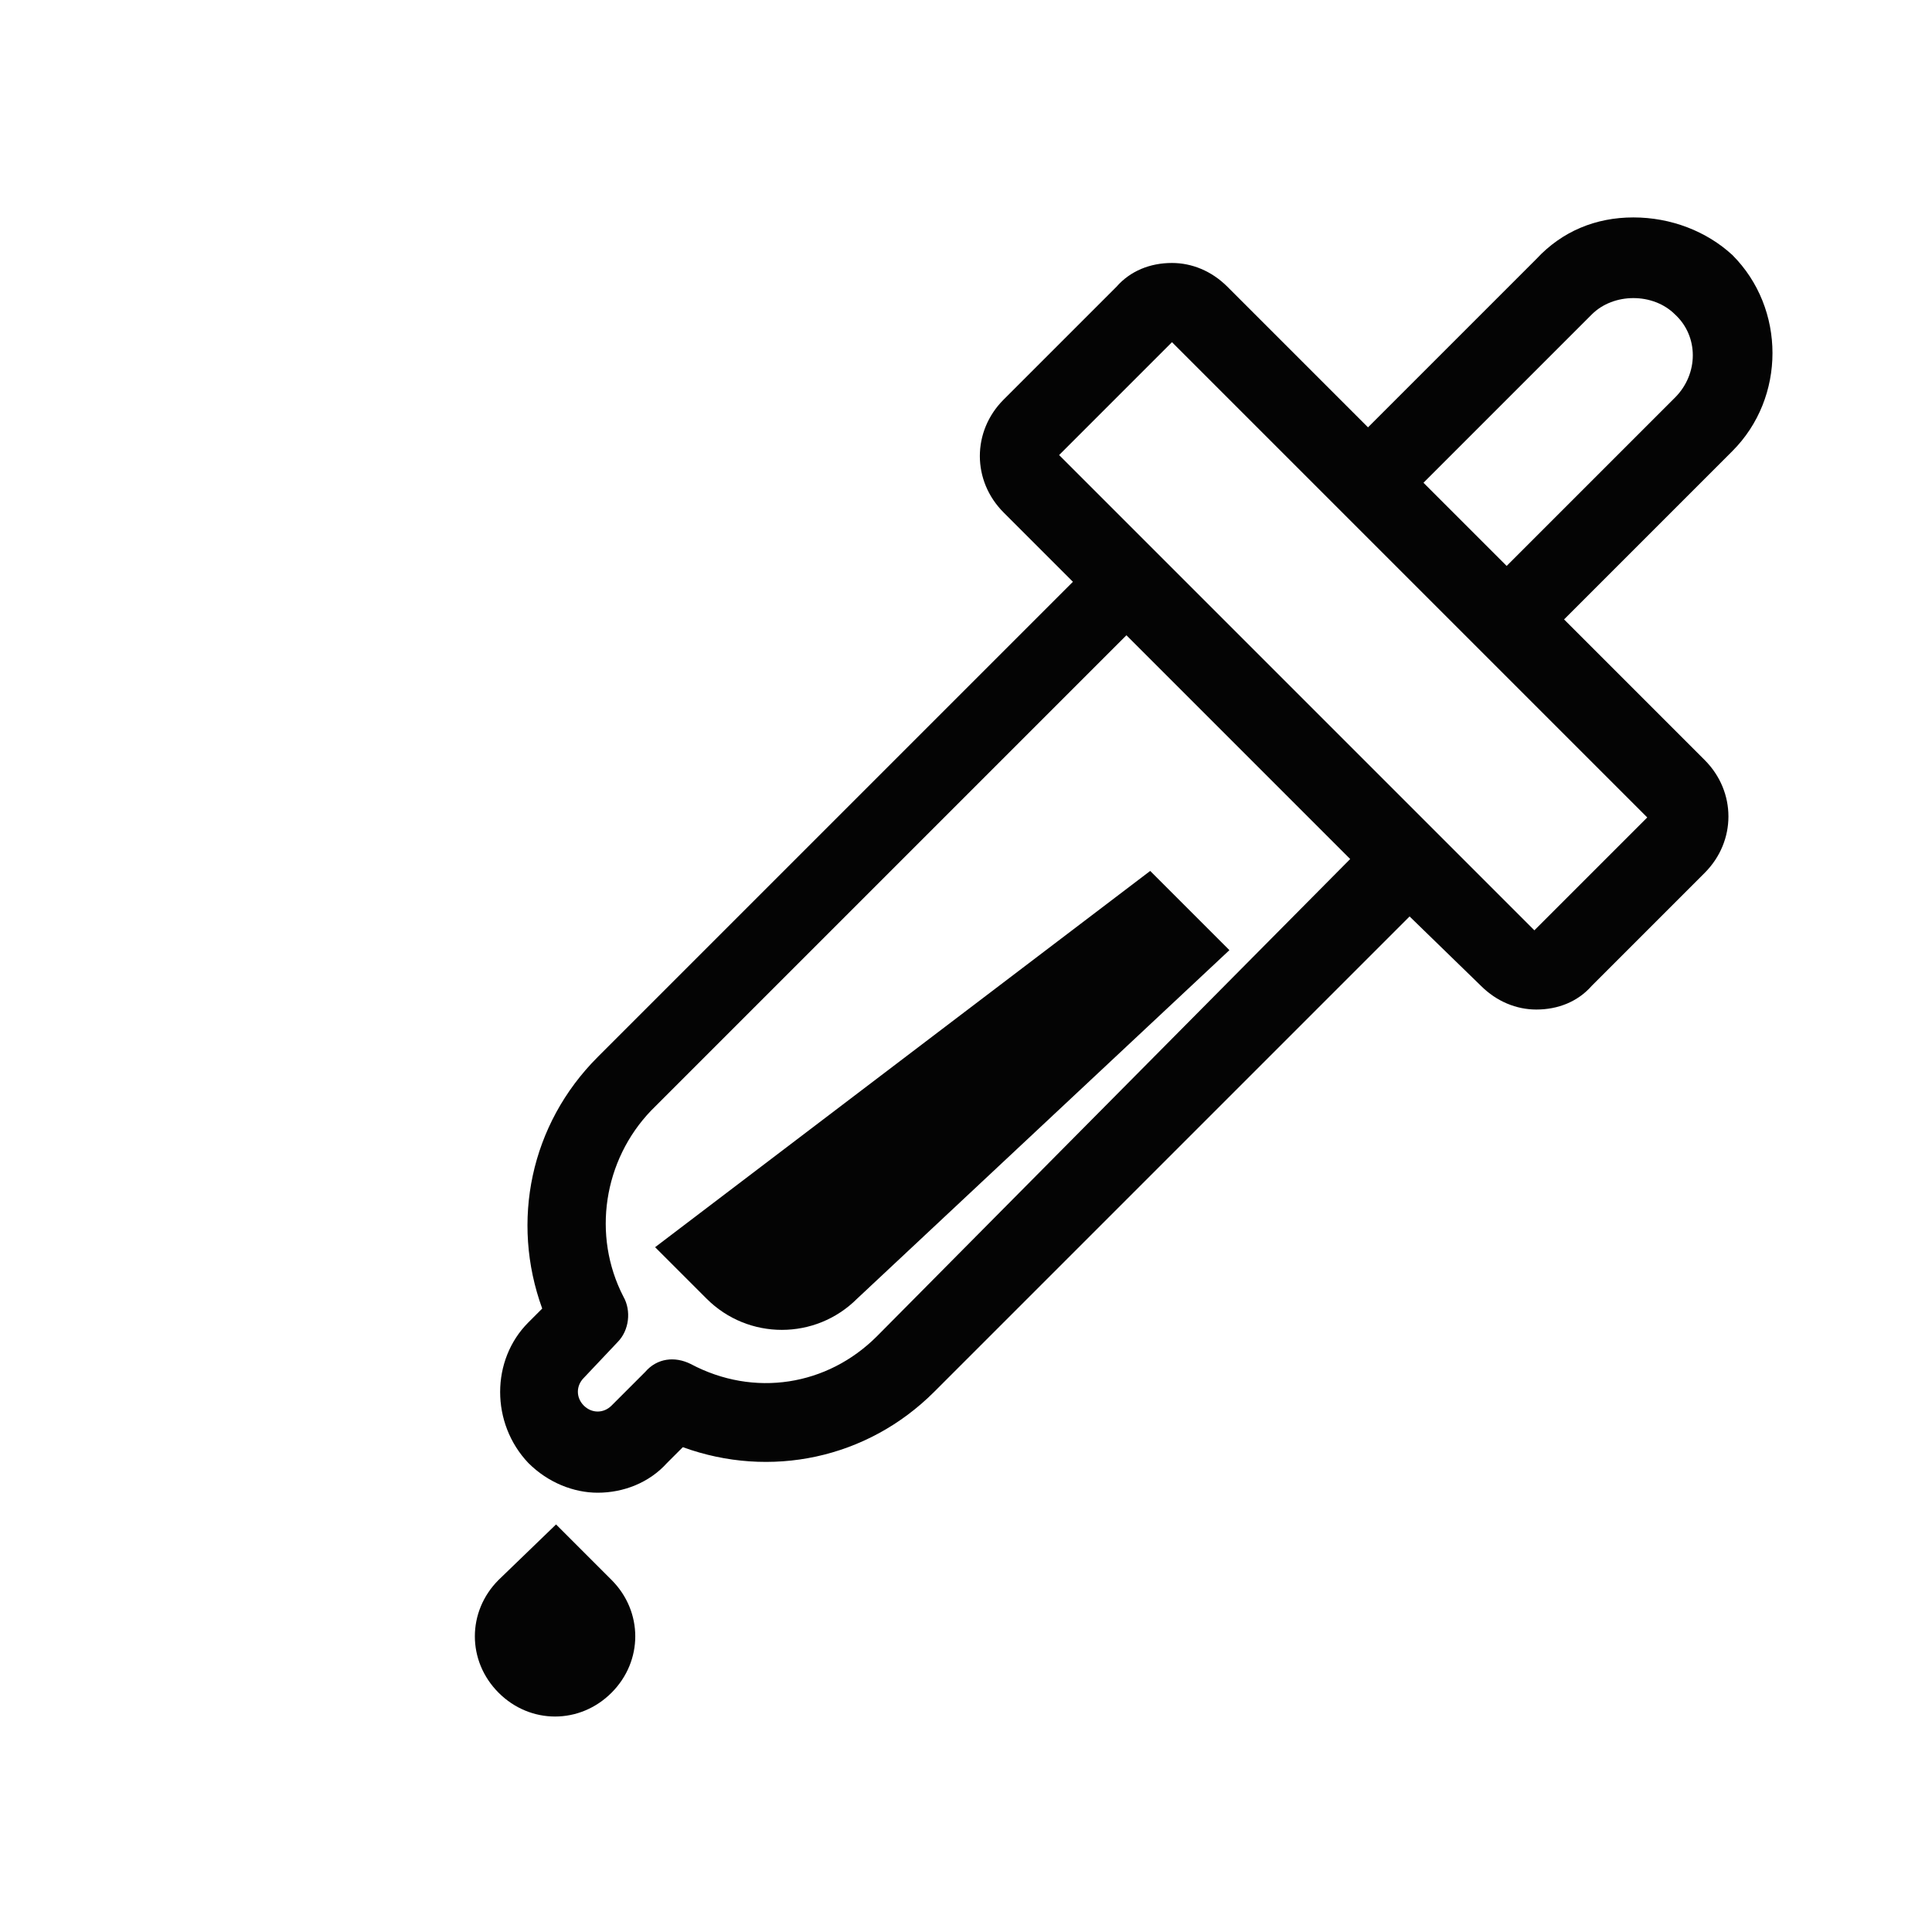
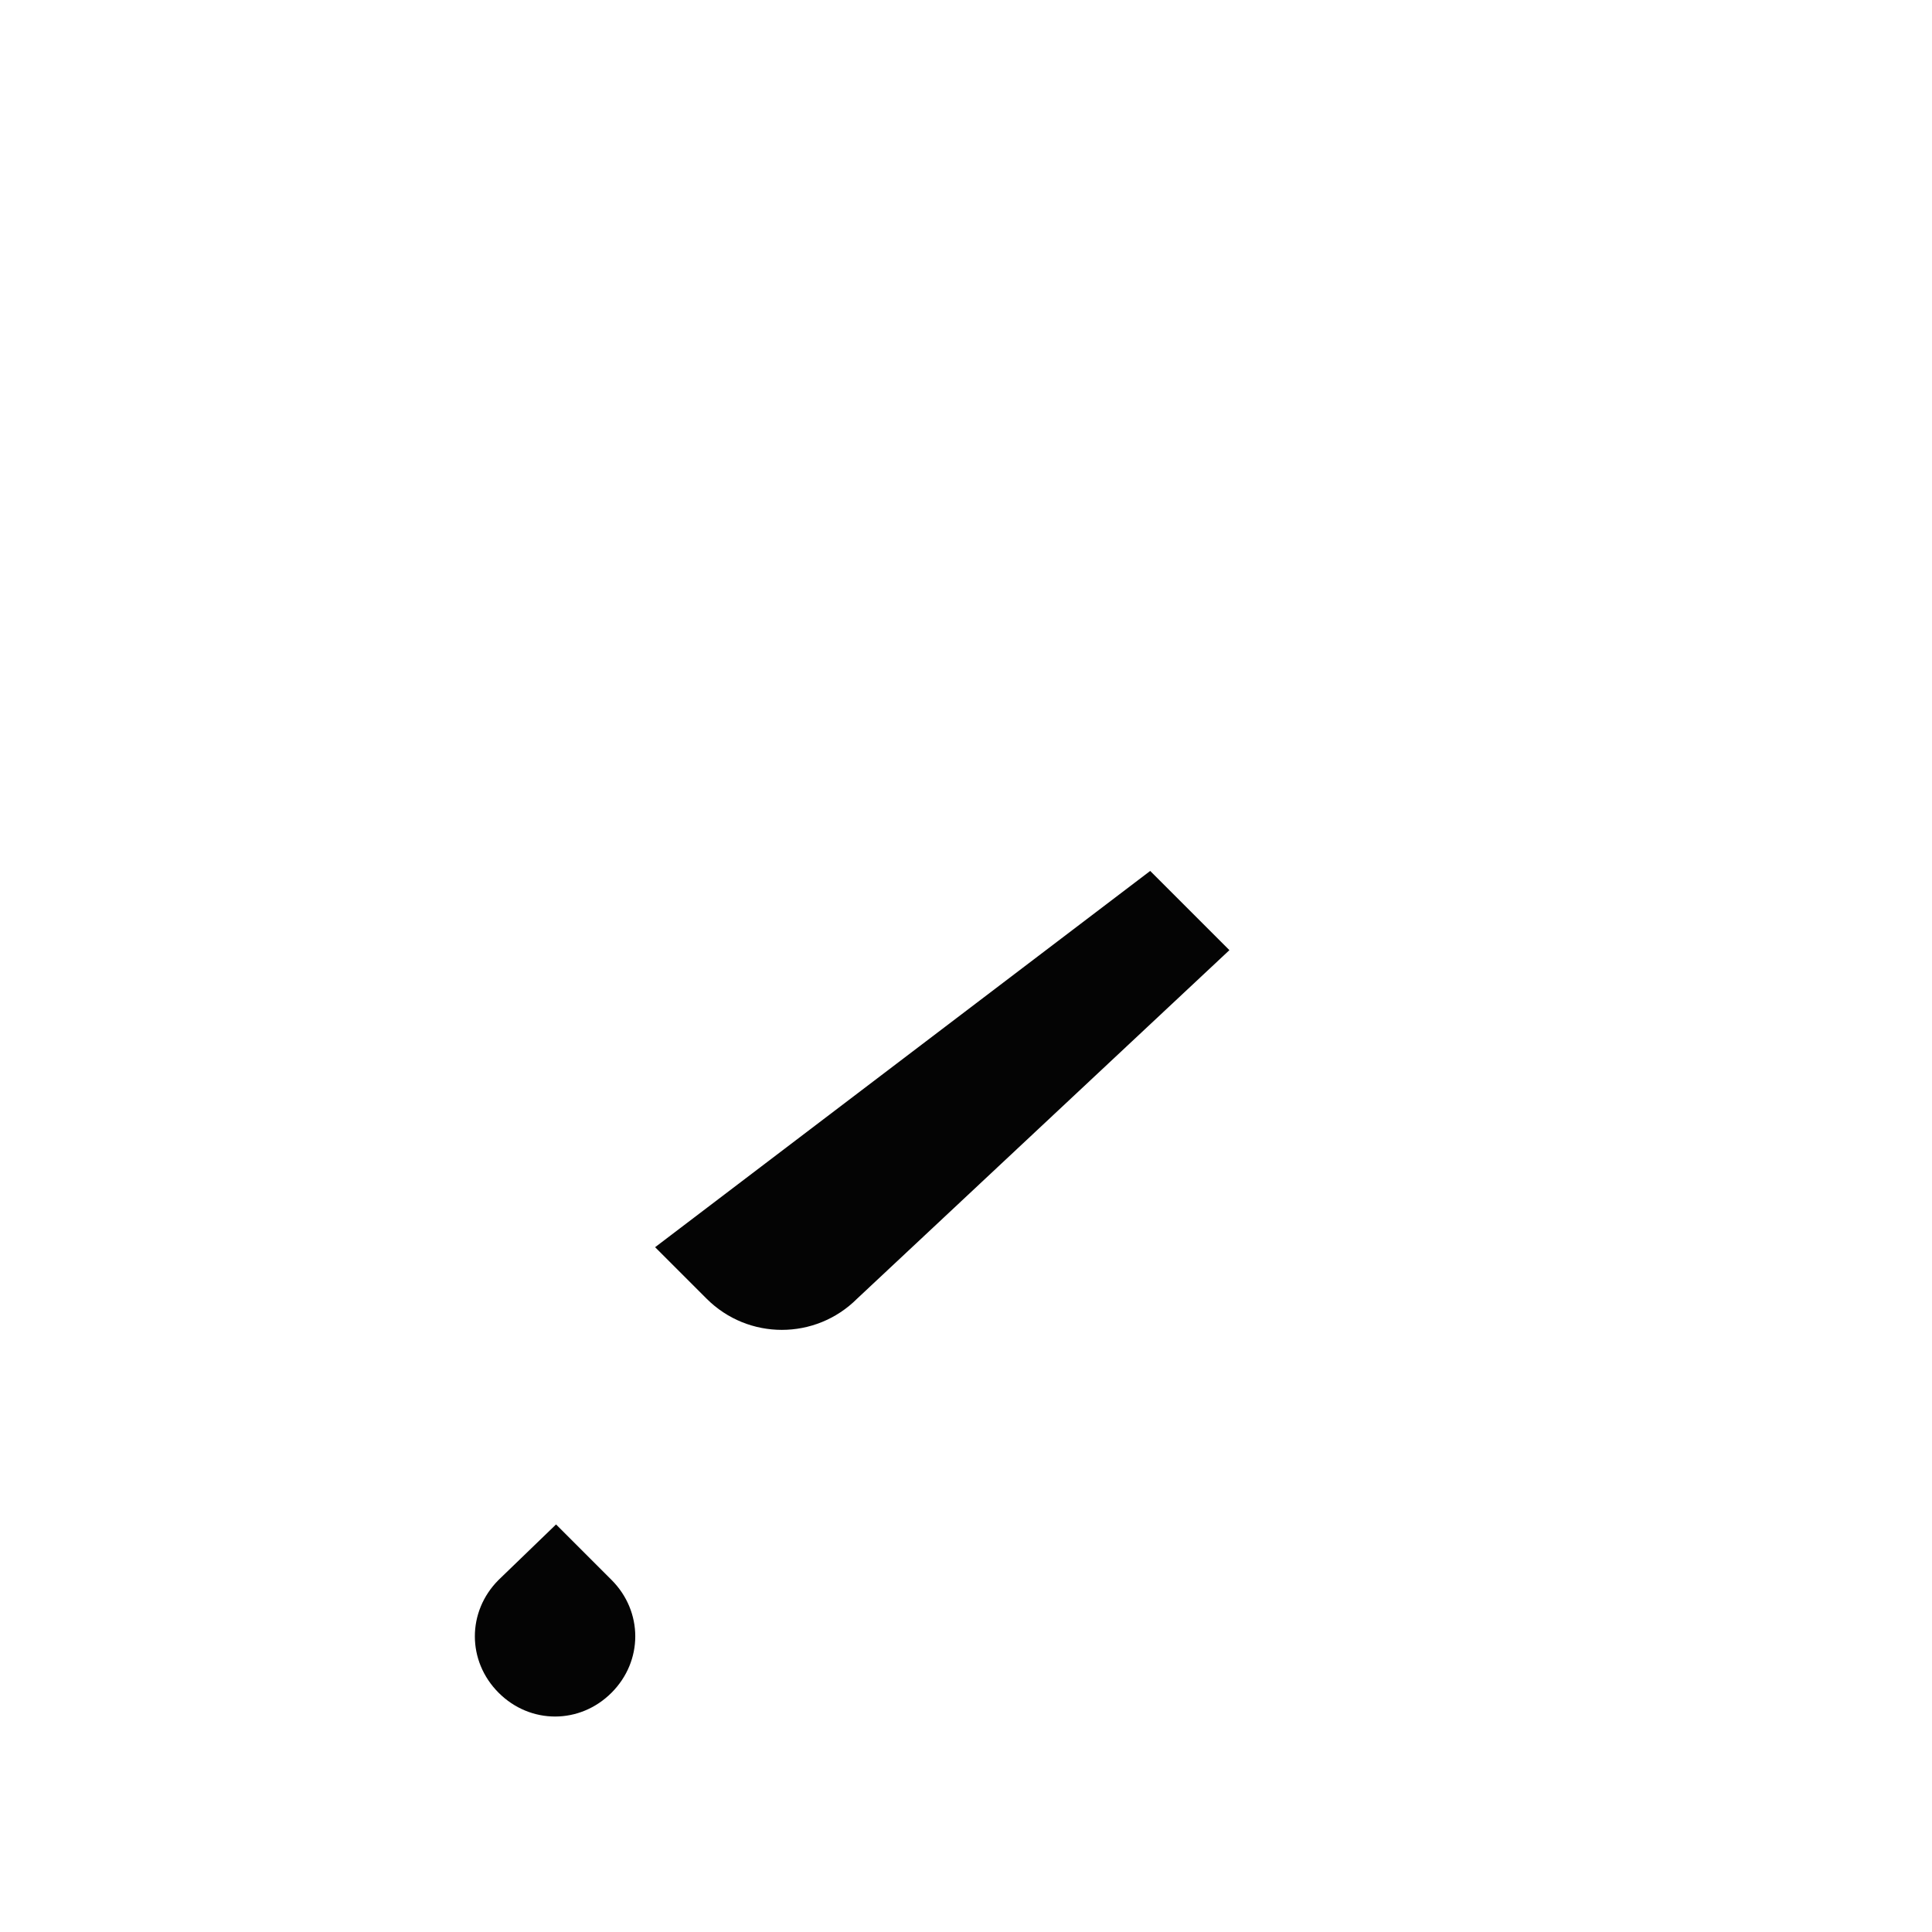
<svg xmlns="http://www.w3.org/2000/svg" width="800px" height="800px" version="1.1" viewBox="144 144 512 512">
  <g fill="#040404">
    <path d="m291.36 547.99-15.219 14.695c-8.398 8.398-8.398 21.516 0 29.914 8.398 8.398 21.516 8.398 29.914 0 8.398-8.398 8.398-21.516 0-29.914z" />
-     <path d="m576.86 201.62c-9.973 0-18.895 3.672-25.715 11.02l-44.609 44.609-37.262-37.262c-4.199-4.199-9.445-6.297-14.695-6.297-5.773 0-11.02 2.098-14.695 6.297l-29.914 29.914c-8.398 8.398-8.398 21.516 0 29.914l18.367 18.367-125.95 125.95c-17.844 17.844-23.09 43.559-14.695 66.648l-3.668 3.672c-9.973 9.973-9.973 26.766 0 37.262 5.246 5.246 12.07 7.871 18.367 7.871 6.824 0 13.645-2.625 18.367-7.871l4.199-4.199c23.09 8.398 48.805 3.148 66.648-14.695l125.95-125.95 18.895 18.371c4.199 4.199 9.445 6.297 14.695 6.297 5.773 0 11.02-2.098 14.695-6.297l29.914-29.914c8.398-8.398 8.398-21.516 0-29.914l-37.262-37.262 44.609-44.609c14.168-14.168 14.168-37.785 0-51.957-6.824-6.293-16.27-9.965-26.242-9.965zm-200.47 296.51c-13.121 13.121-32.539 16.27-49.332 7.348-4.199-2.098-8.922-1.574-12.07 2.098l-8.922 8.922c-2.098 2.098-5.246 2.098-7.348 0-2.098-2.098-2.098-5.246 0-7.348l8.922-9.445c3.148-3.148 3.672-8.398 1.574-12.07-8.398-16.27-5.246-36.211 7.348-49.332l125.95-125.95 59.301 59.301zm204.15-137.5-29.914 29.914-125.95-125.95 29.914-29.914zm7.348-111.26-44.609 44.609-22.043-22.043 44.609-44.609c5.773-5.773 16.27-5.773 22.043 0 6.297 5.777 6.297 15.746 0 22.043z" />
    <path d="m317.61 474.52 13.645 13.645c11.02 11.02 28.863 11.02 39.887 0l98.664-92.363-20.992-20.992z" />
  </g>
</svg>